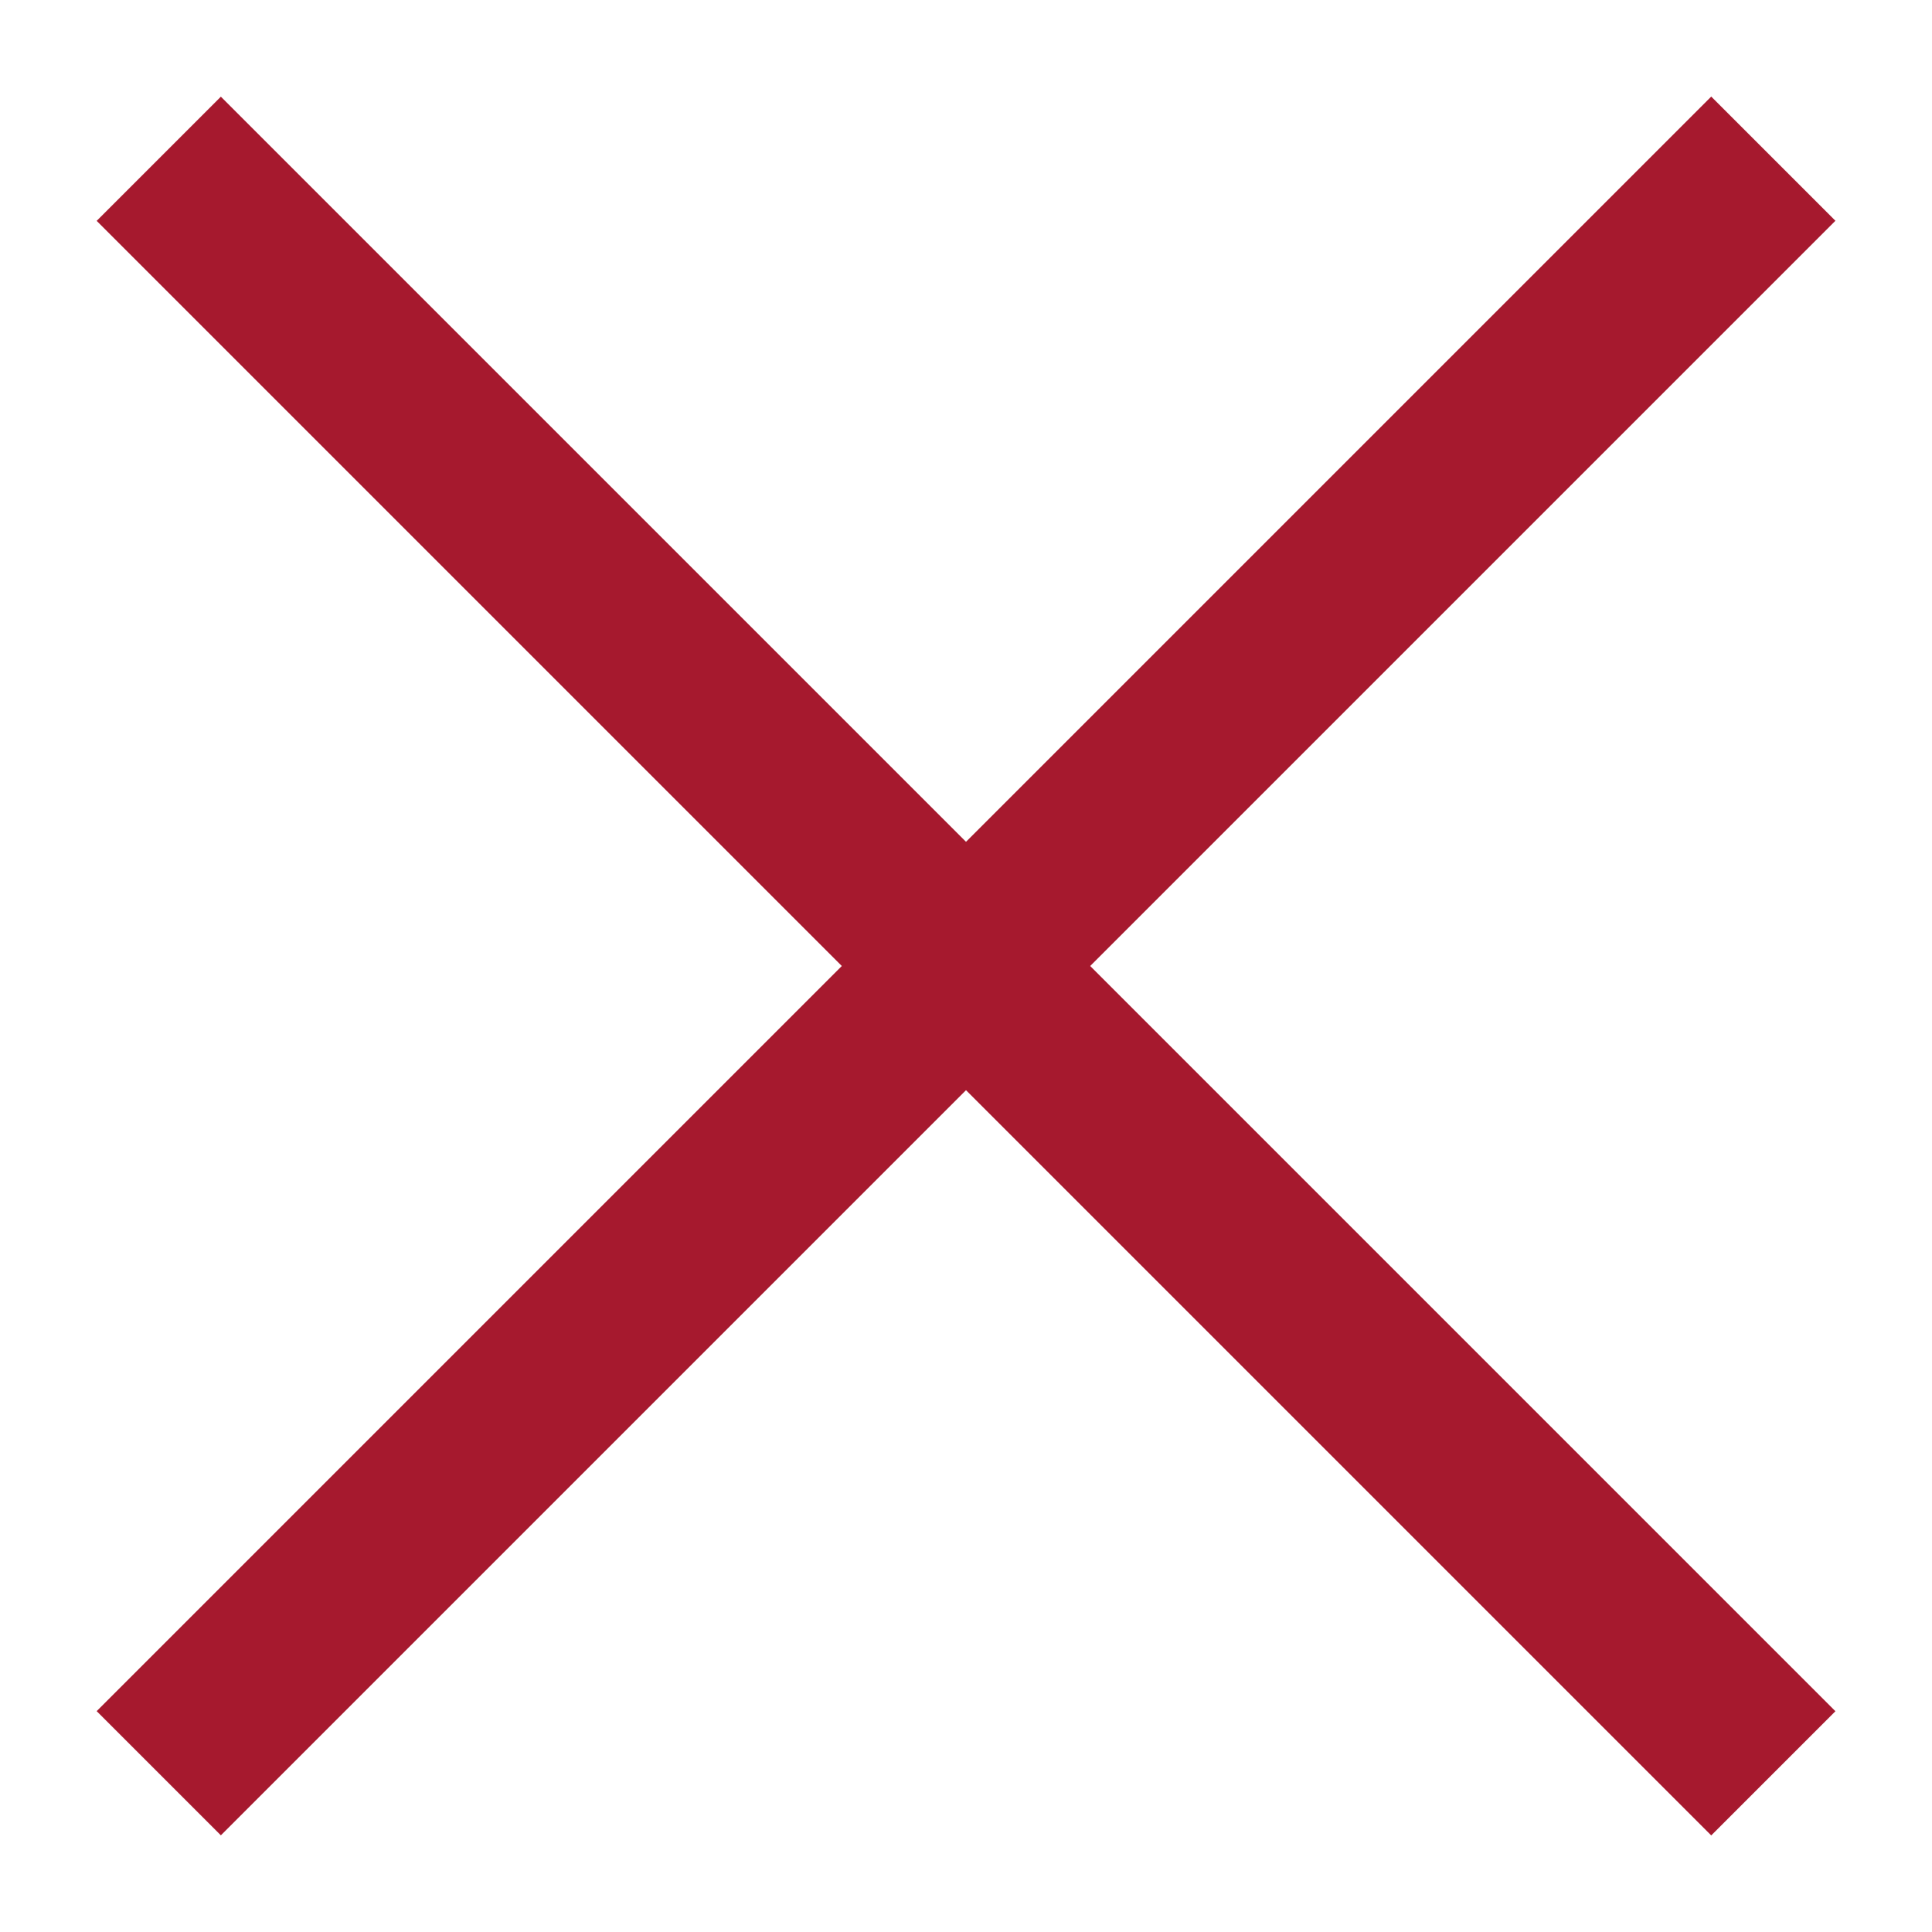
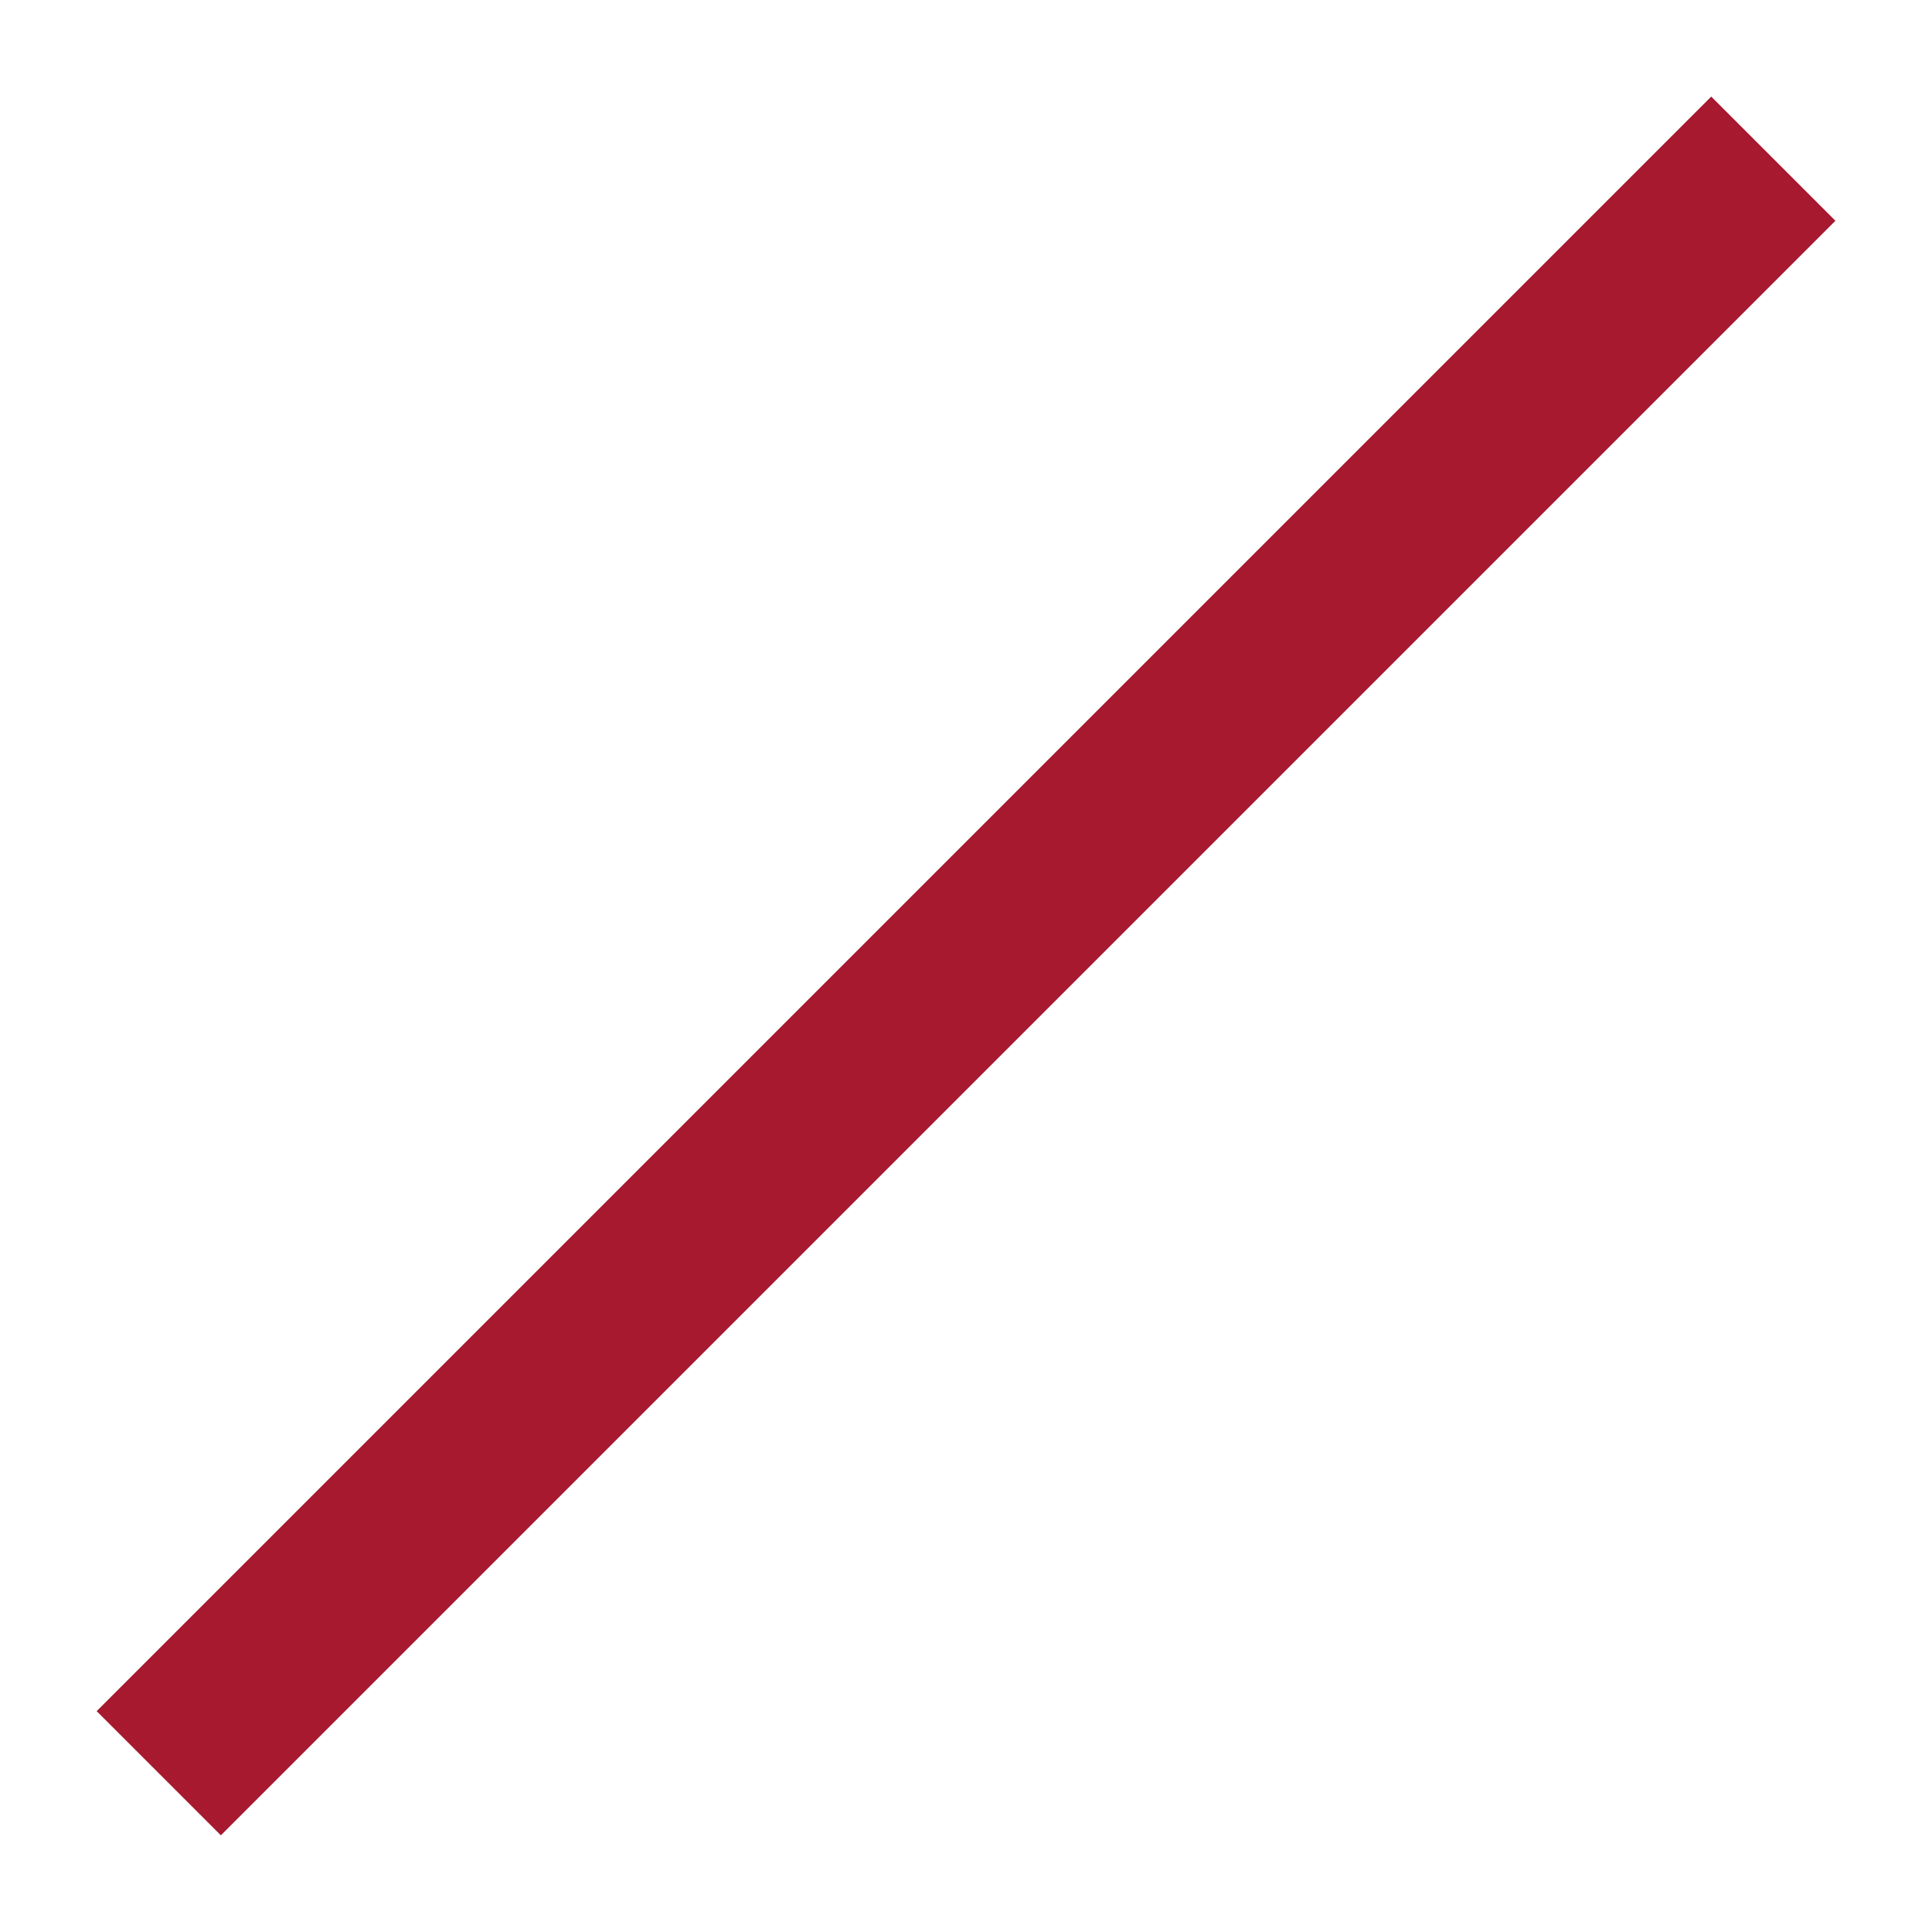
<svg xmlns="http://www.w3.org/2000/svg" width="22px" height="22px" viewBox="0 0 22 22" version="1.1">
  <title>mobile-menu-close</title>
  <g id="Menu" stroke="none" stroke-width="1" fill="none" fill-rule="evenodd" stroke-linecap="square">
    <g id="Mobile-(open)" transform="translate(-324, -15)" stroke="#A6192E" stroke-width="2">
      <g id="mobile-menu-close" transform="translate(326.515, 17.515)">
-         <line x1="5.68434189e-14" y1="7.10542736e-14" x2="16.971" y2="16.971" id="Line" />
        <line x1="5.13367127e-13" y1="1.24344979e-14" x2="16.971" y2="16.971" id="Line" transform="translate(8.485, 8.485) rotate(-90) translate(-8.485, -8.485) " />
      </g>
    </g>
  </g>
</svg>